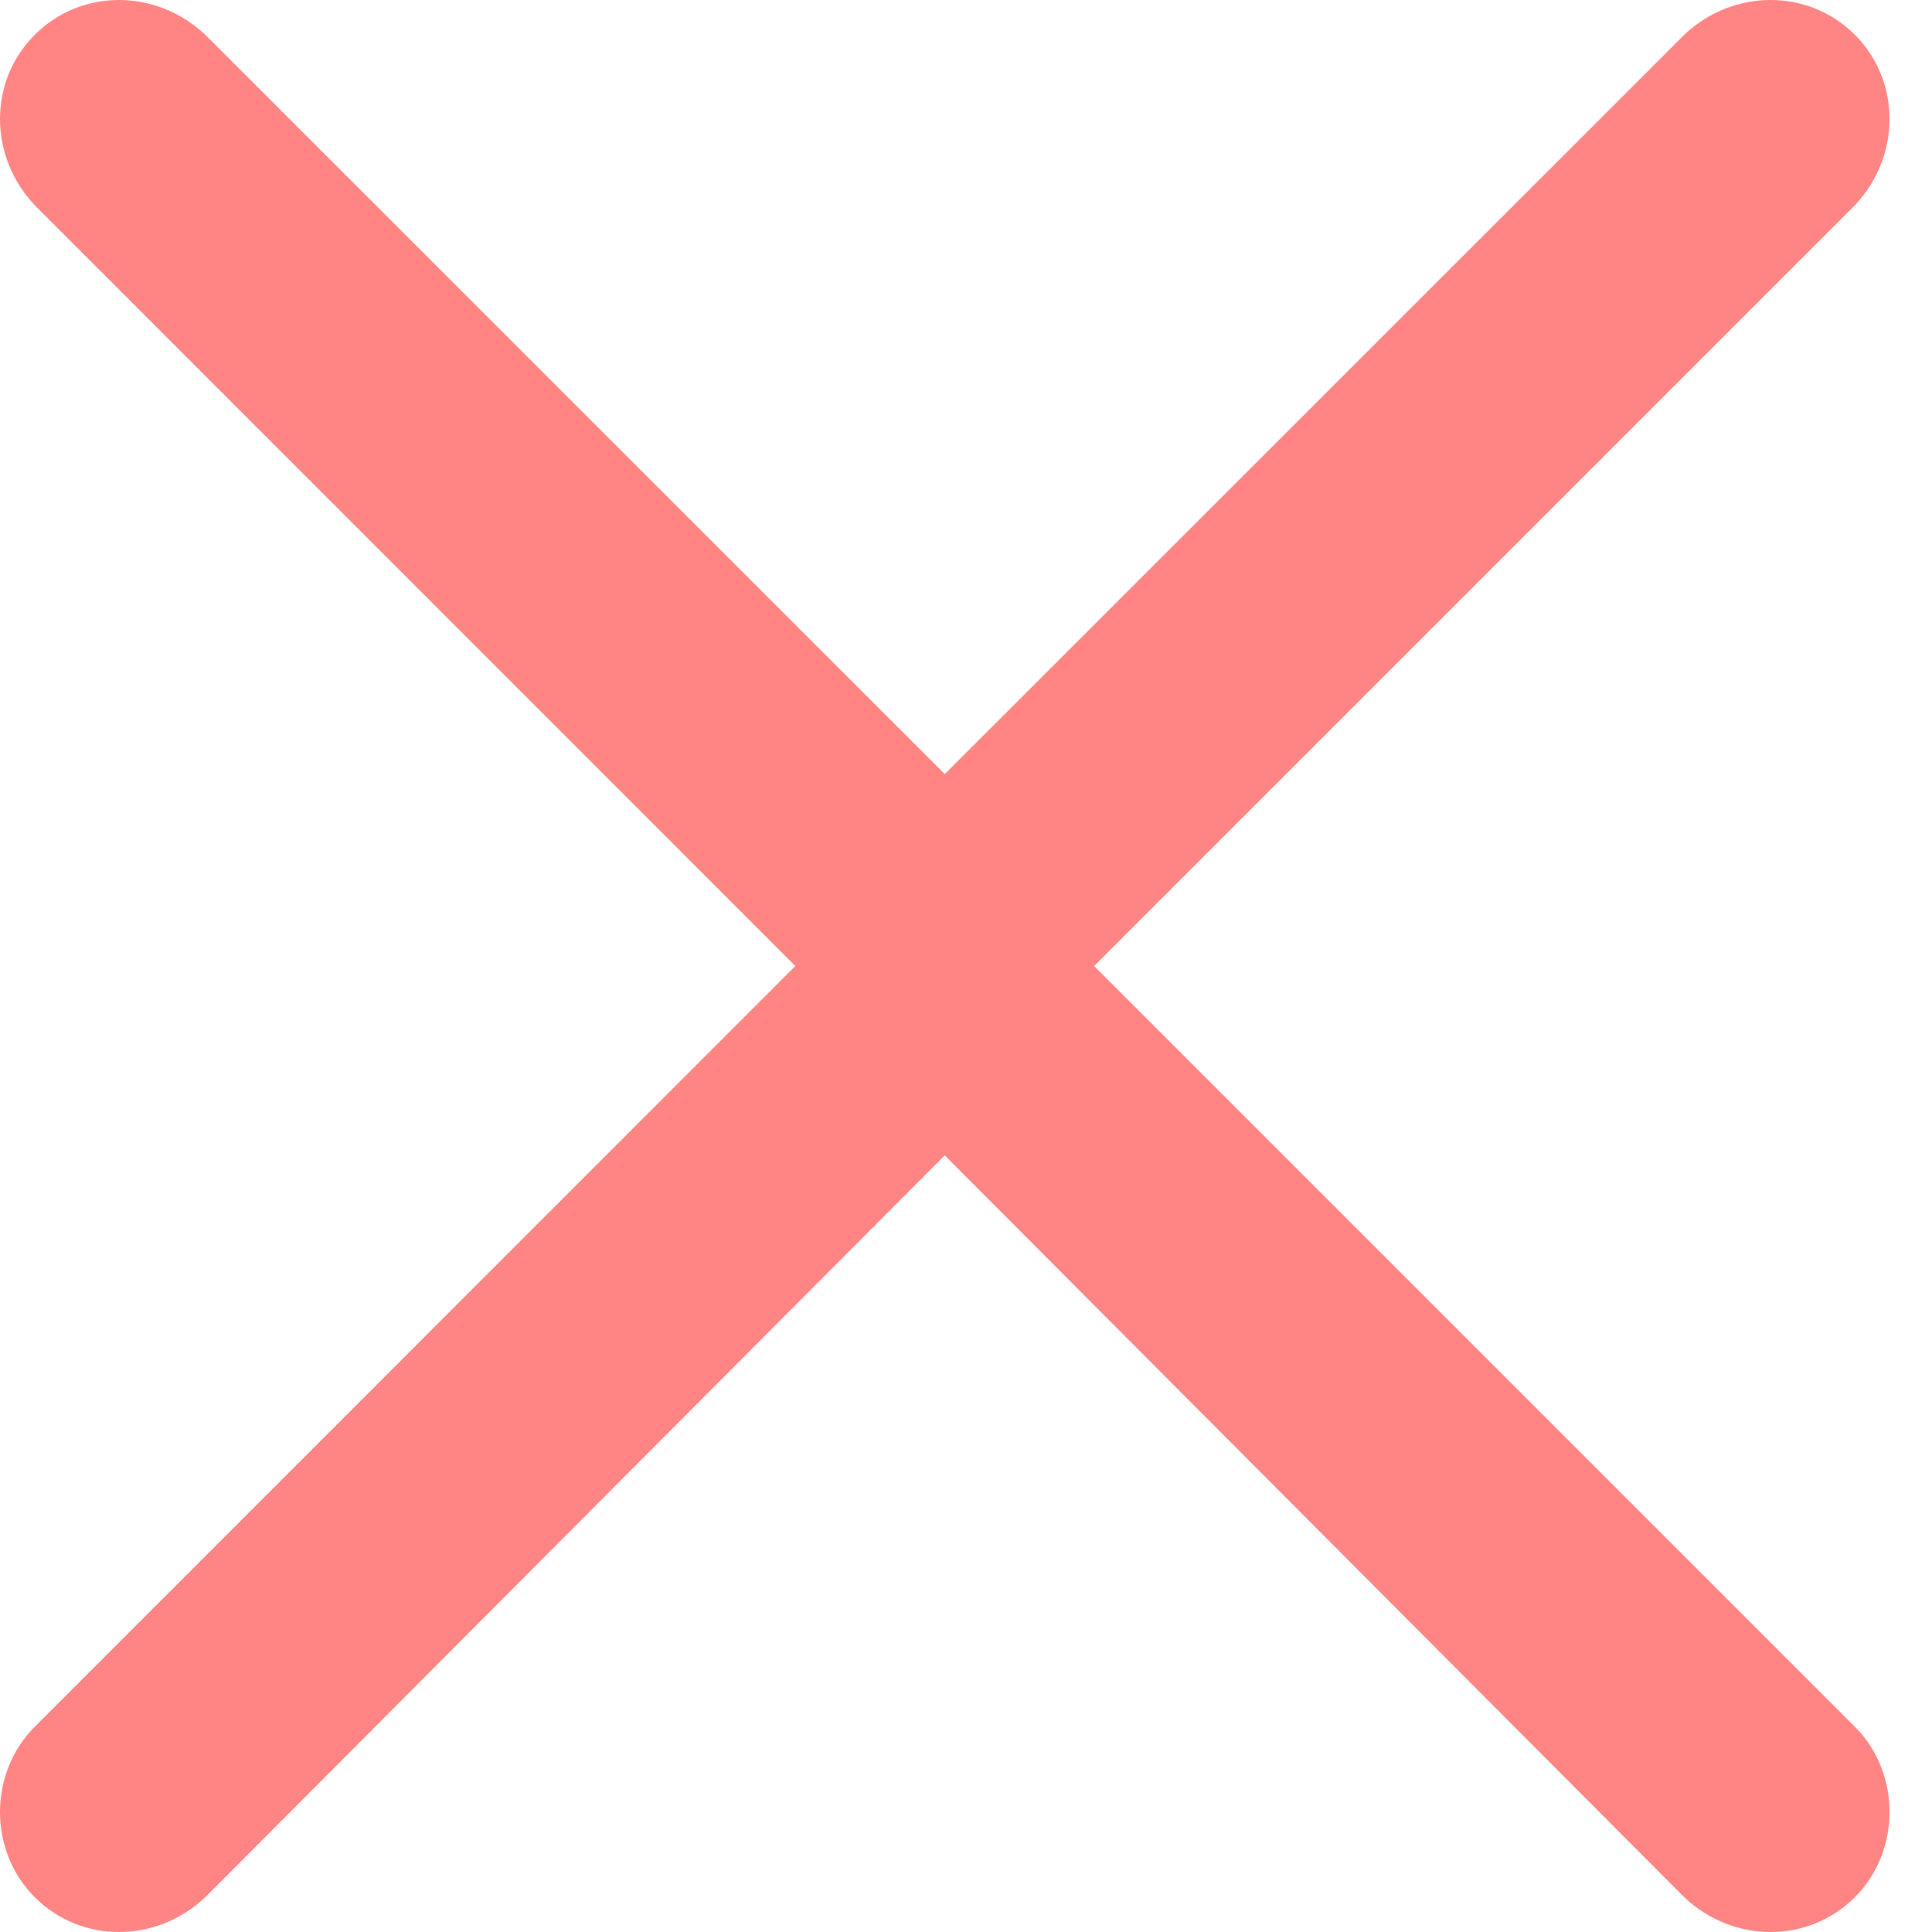
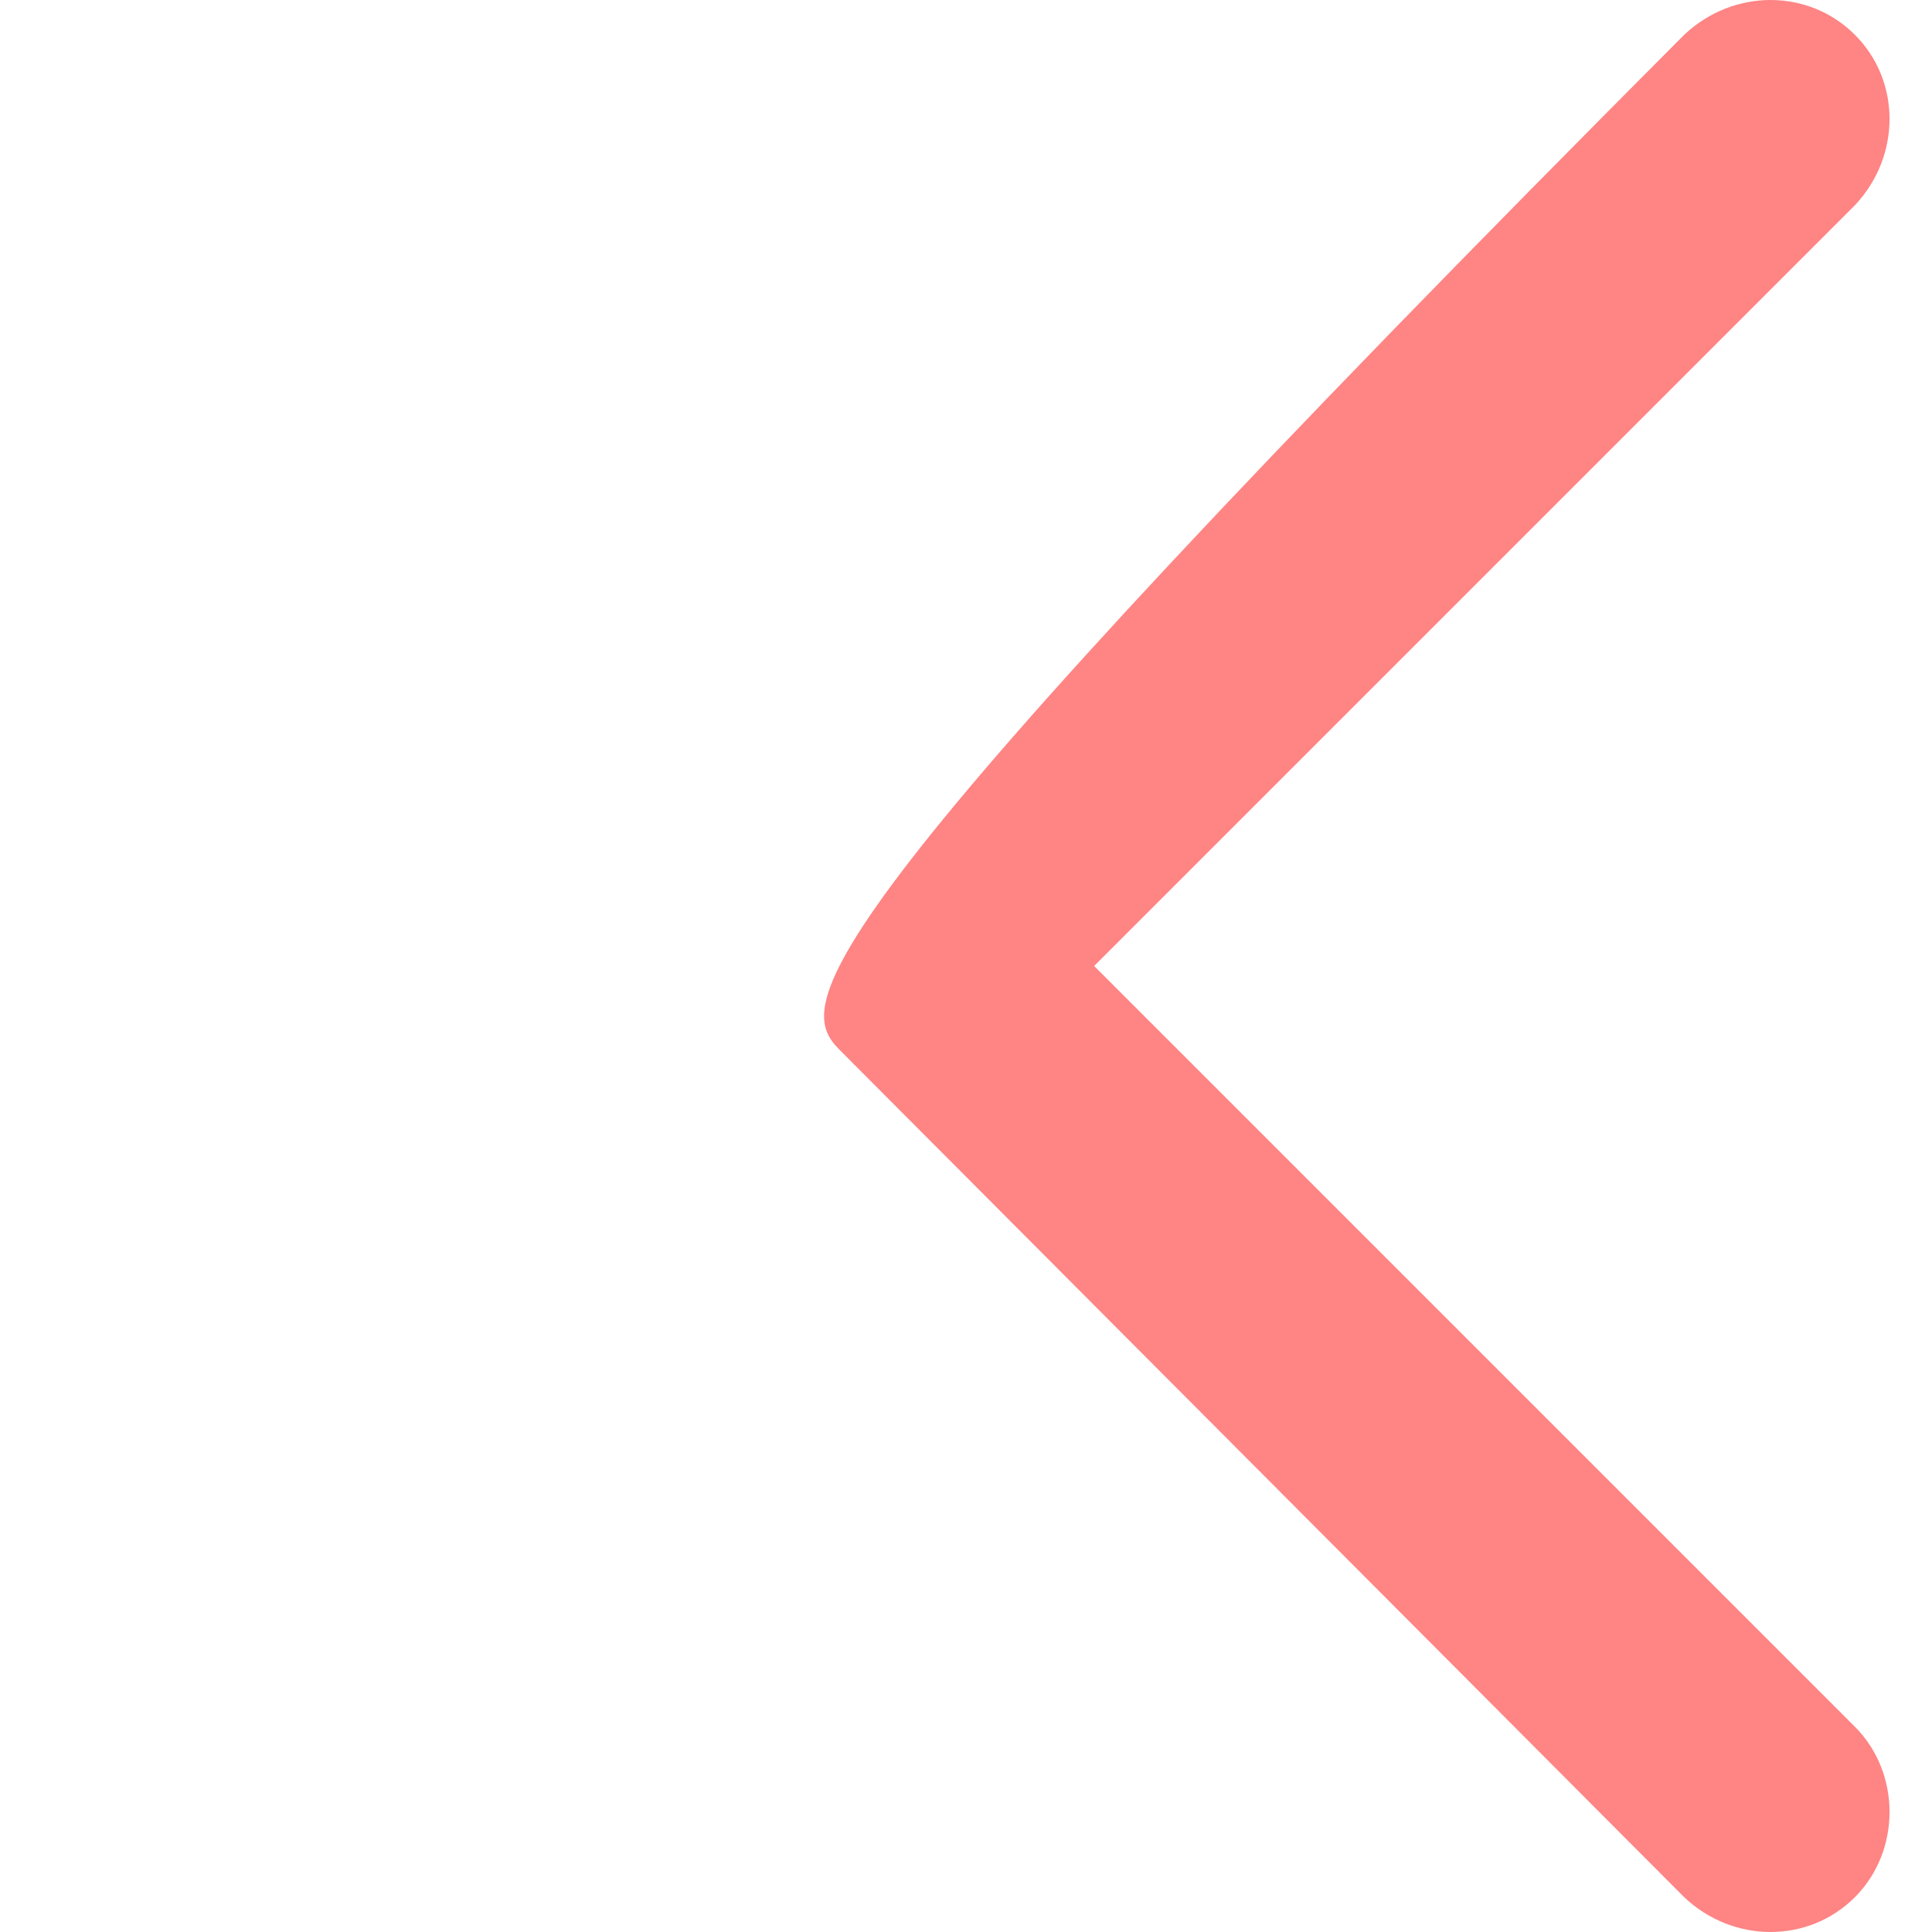
<svg xmlns="http://www.w3.org/2000/svg" width="12" height="12" viewBox="0 0 12 12" fill="none">
-   <path fill-rule="evenodd" clip-rule="evenodd" d="M5.215 6.521L10.461 11.784C10.766 12.072 11.233 12.072 11.521 11.784C11.808 11.497 11.808 11.012 11.521 10.725L6.796 6L11.521 1.275C11.808 0.97 11.808 0.503 11.521 0.216C11.233 -0.072 10.766 -0.072 10.461 0.216L5.215 5.461C4.928 5.766 4.928 6.234 5.215 6.521Z" fill="#FF8484" />
-   <path fill-rule="evenodd" clip-rule="evenodd" d="M6.521 6.521L1.275 11.784C0.97 12.072 0.503 12.072 0.216 11.784C-0.072 11.497 -0.072 11.012 0.216 10.725L4.94 6L0.216 1.275C-0.072 0.97 -0.072 0.503 0.216 0.216C0.503 -0.072 0.97 -0.072 1.275 0.216L6.521 5.461C6.808 5.766 6.808 6.234 6.521 6.521Z" fill="#FF8484" />
+   <path fill-rule="evenodd" clip-rule="evenodd" d="M5.215 6.521L10.461 11.784C10.766 12.072 11.233 12.072 11.521 11.784C11.808 11.497 11.808 11.012 11.521 10.725L6.796 6L11.521 1.275C11.808 0.97 11.808 0.503 11.521 0.216C11.233 -0.072 10.766 -0.072 10.461 0.216C4.928 5.766 4.928 6.234 5.215 6.521Z" fill="#FF8484" />
</svg>